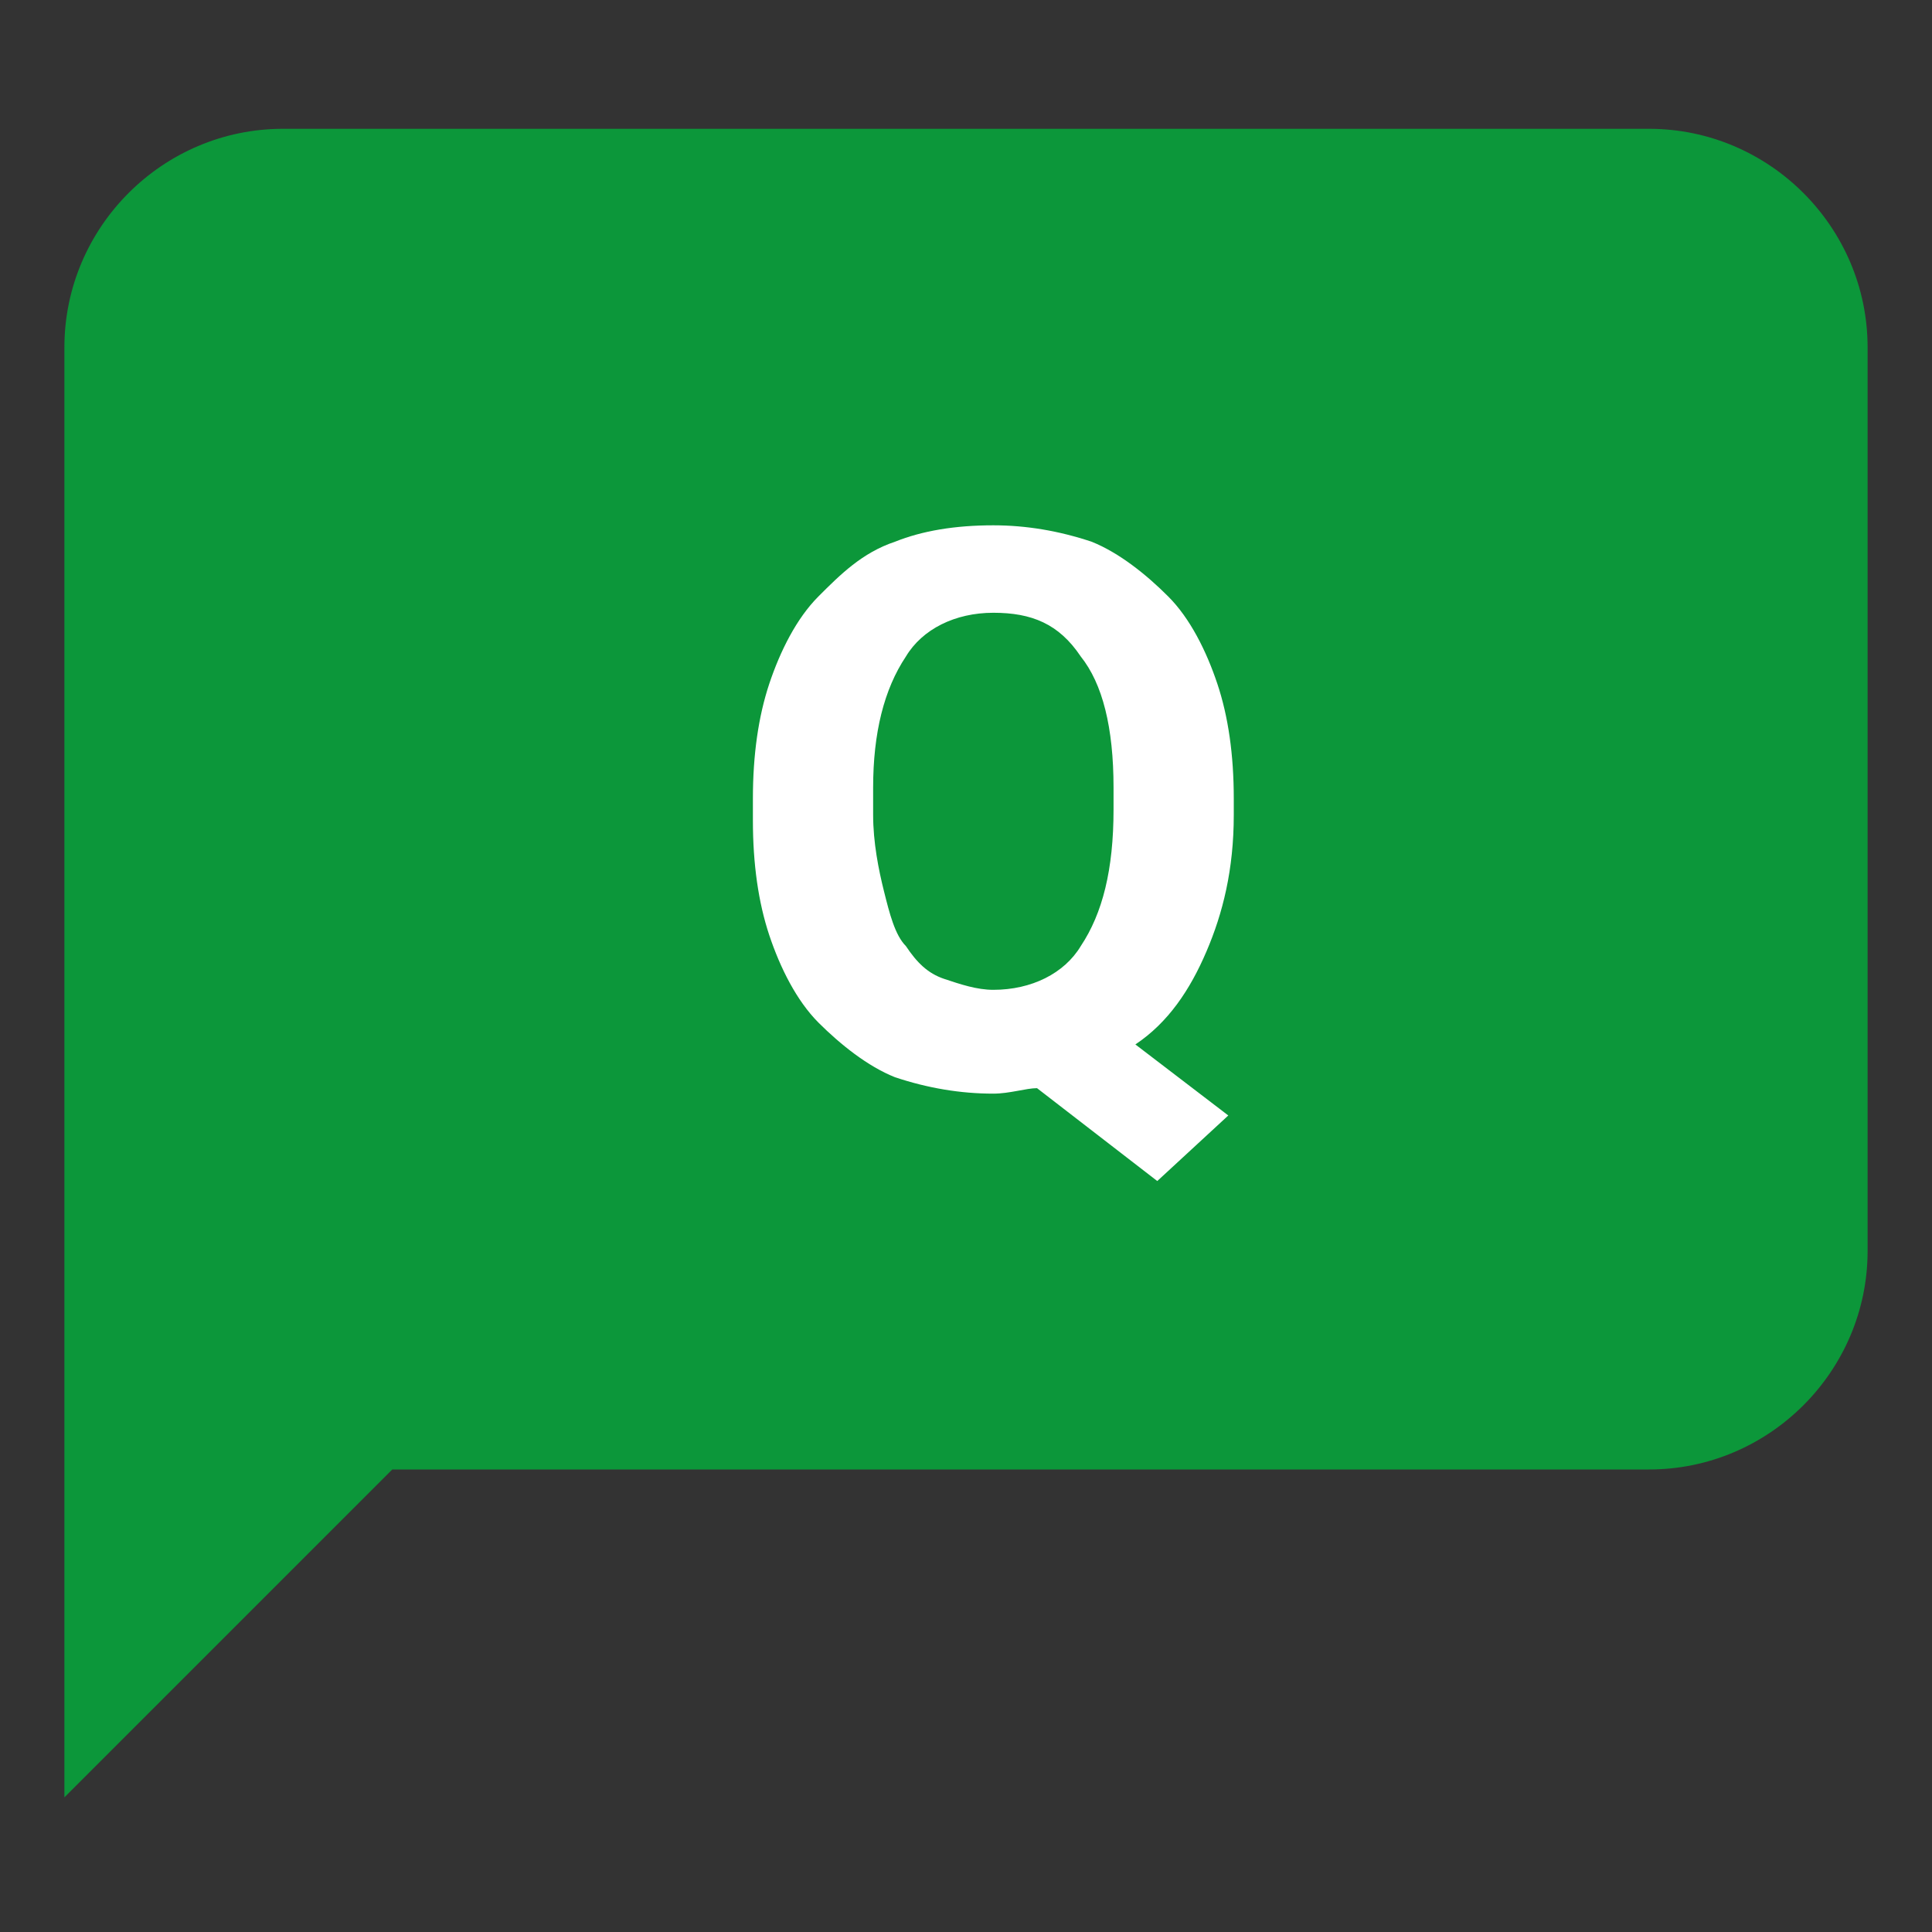
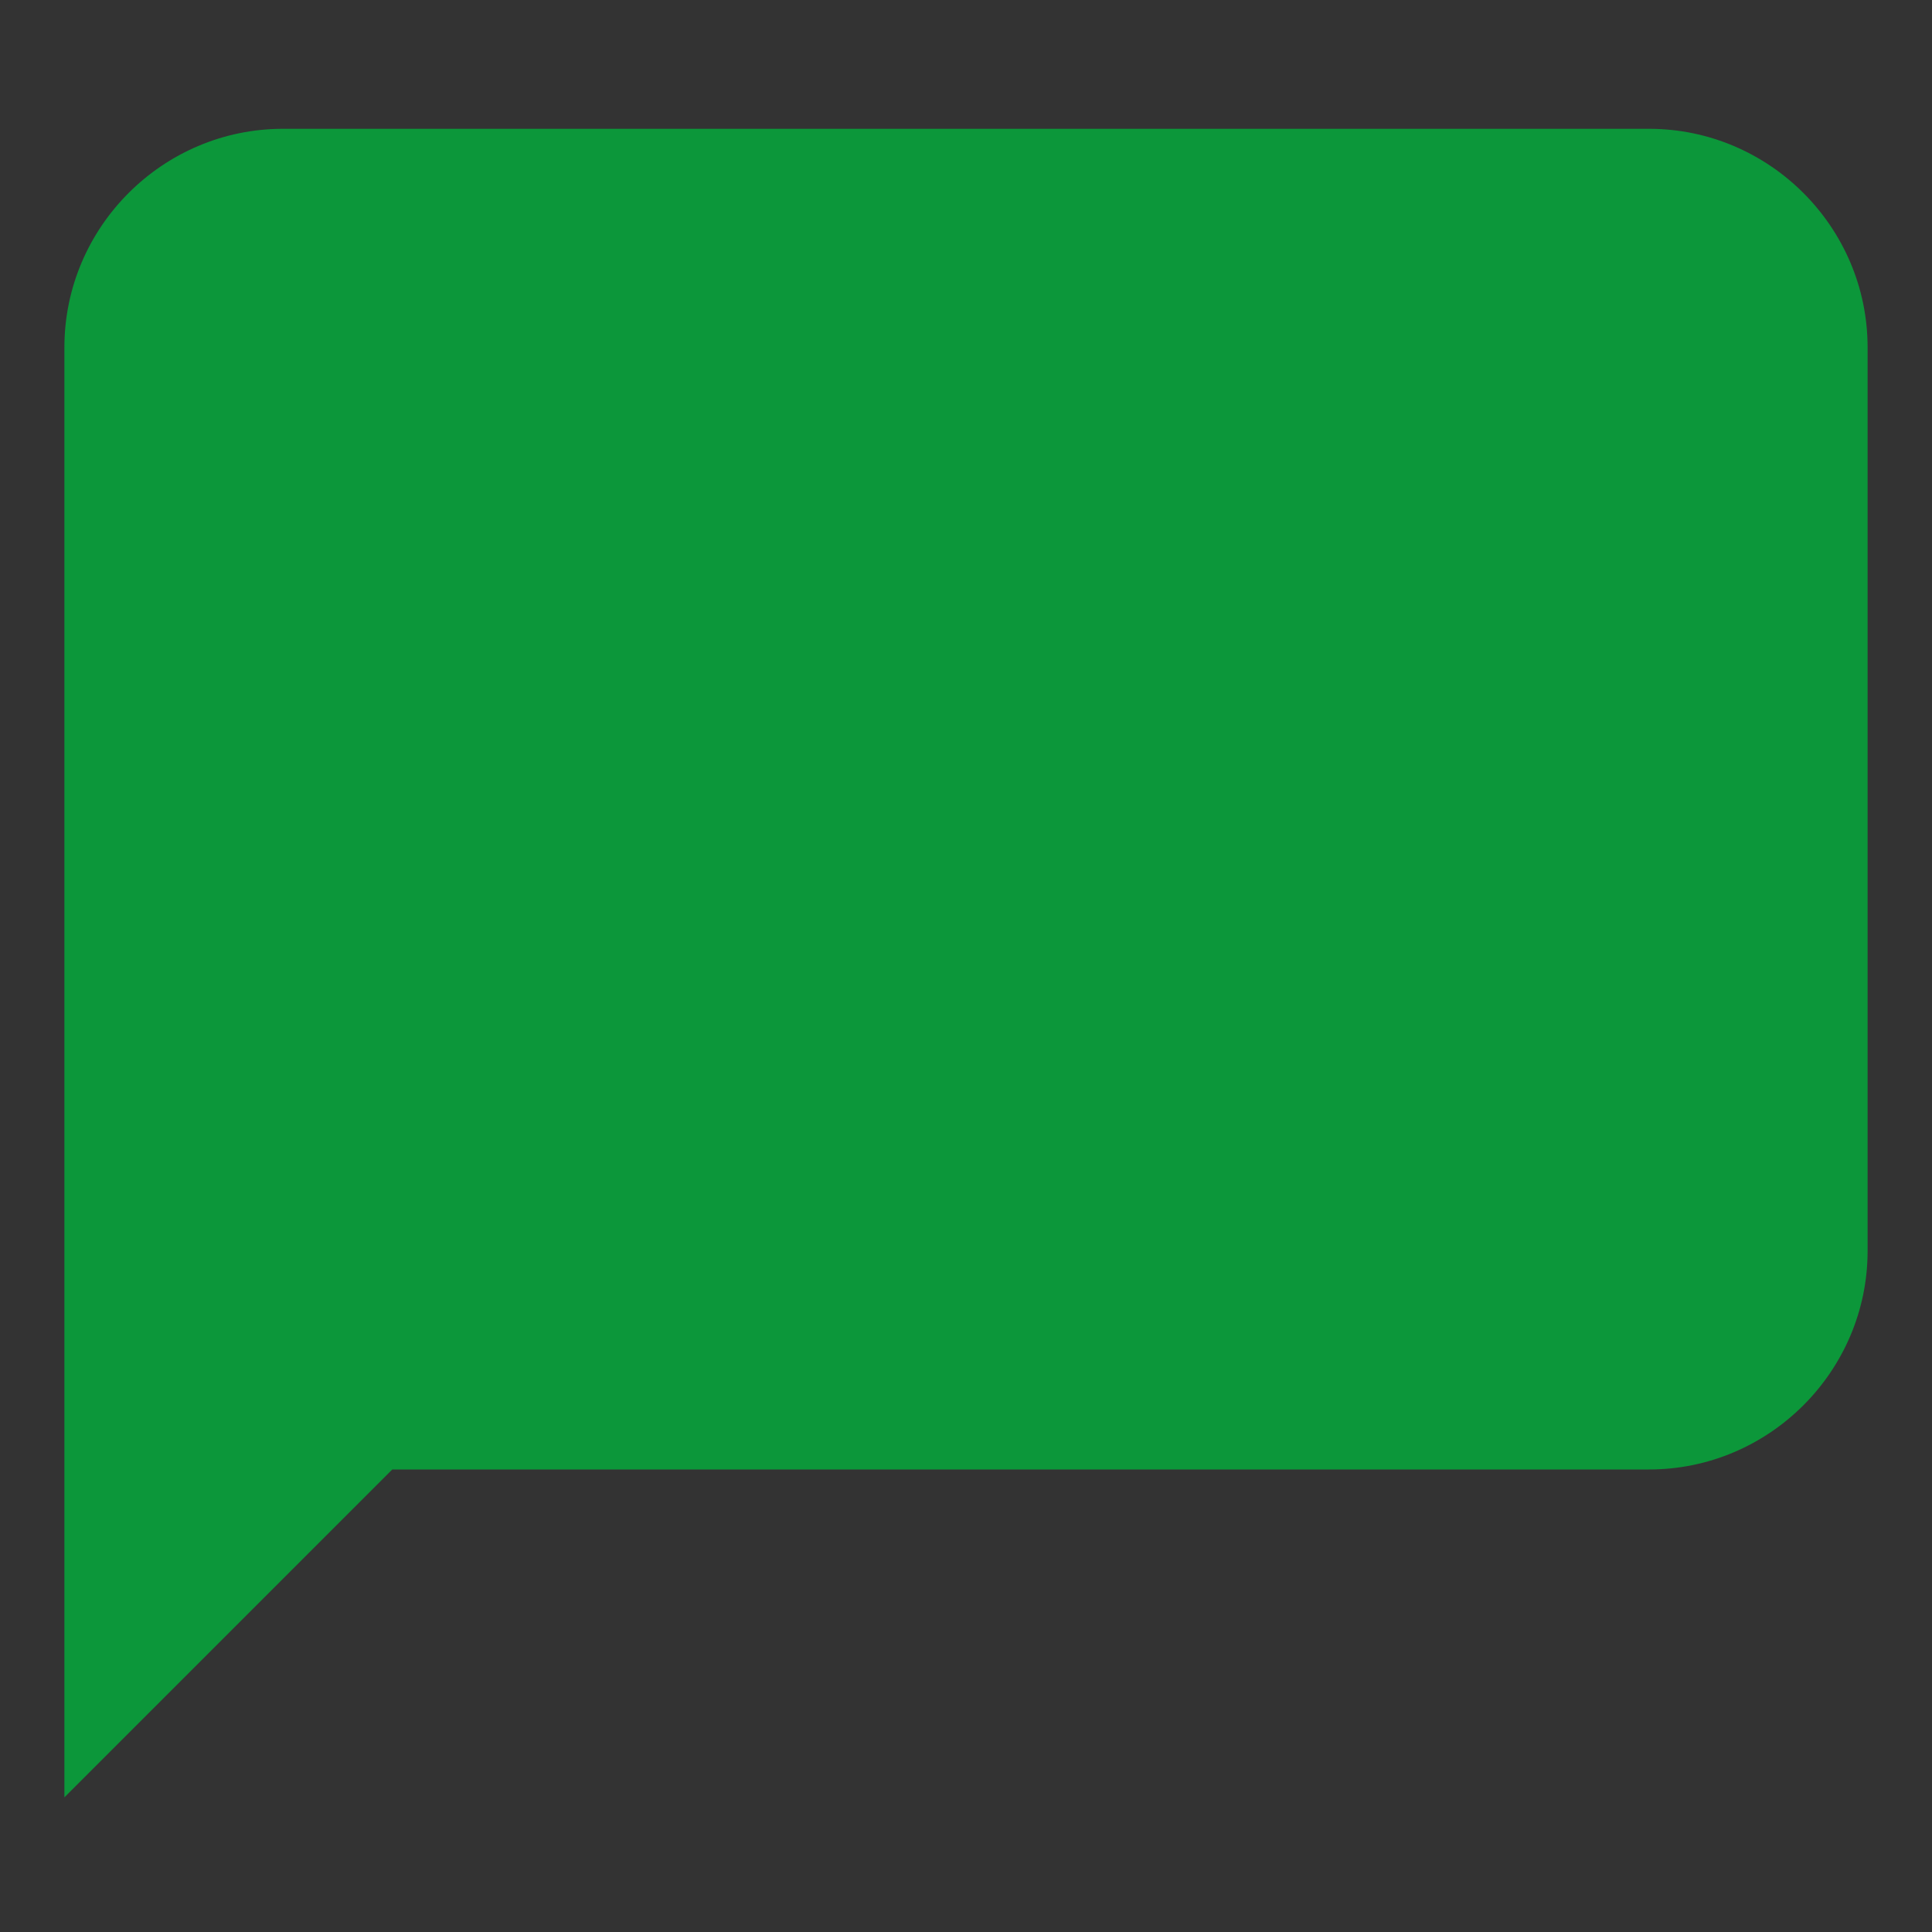
<svg xmlns="http://www.w3.org/2000/svg" width="30" height="30" viewBox="0 0 30 30" fill="none">
  <rect x="0" y="0" width="30" height="30" fill="#333333" stroke="none" />
  <path d="M25.606 22.818H6.091L1 27.909V5.394C1 3.527 2.527 2 4.394 2H25.606C27.473 2 29 3.527 29 5.394V19.424C29 21.291 27.473 22.818 25.606 22.818Z" fill="#0C973A" />
-   <path d="M19.158 12.654C19.158 13.503 18.988 14.182 18.733 14.776C18.479 15.37 18.139 15.879 17.63 16.218L19.073 17.321L17.97 18.339L16.103 16.897C15.933 16.897 15.679 16.982 15.424 16.982C14.915 16.982 14.406 16.897 13.897 16.727C13.473 16.558 13.049 16.218 12.709 15.879C12.37 15.539 12.115 15.03 11.945 14.521C11.776 14.012 11.691 13.418 11.691 12.739V12.4C11.691 11.721 11.776 11.127 11.945 10.618C12.115 10.109 12.37 9.6 12.709 9.261C13.049 8.921 13.388 8.582 13.897 8.412C14.321 8.242 14.83 8.157 15.424 8.157C15.933 8.157 16.442 8.242 16.951 8.412C17.376 8.582 17.8 8.921 18.139 9.261C18.479 9.6 18.733 10.109 18.903 10.618C19.073 11.127 19.158 11.721 19.158 12.4V12.654ZM17.291 12.23C17.291 11.297 17.121 10.618 16.782 10.194C16.442 9.685 16.018 9.515 15.424 9.515C14.83 9.515 14.321 9.77 14.067 10.194C13.727 10.703 13.558 11.382 13.558 12.23V12.654C13.558 13.079 13.642 13.503 13.727 13.842C13.812 14.182 13.897 14.521 14.067 14.691C14.236 14.945 14.406 15.115 14.661 15.2C14.915 15.285 15.17 15.37 15.424 15.37C16.018 15.37 16.527 15.115 16.782 14.691C17.121 14.182 17.291 13.503 17.291 12.57V12.23Z" fill="white" />
</svg>